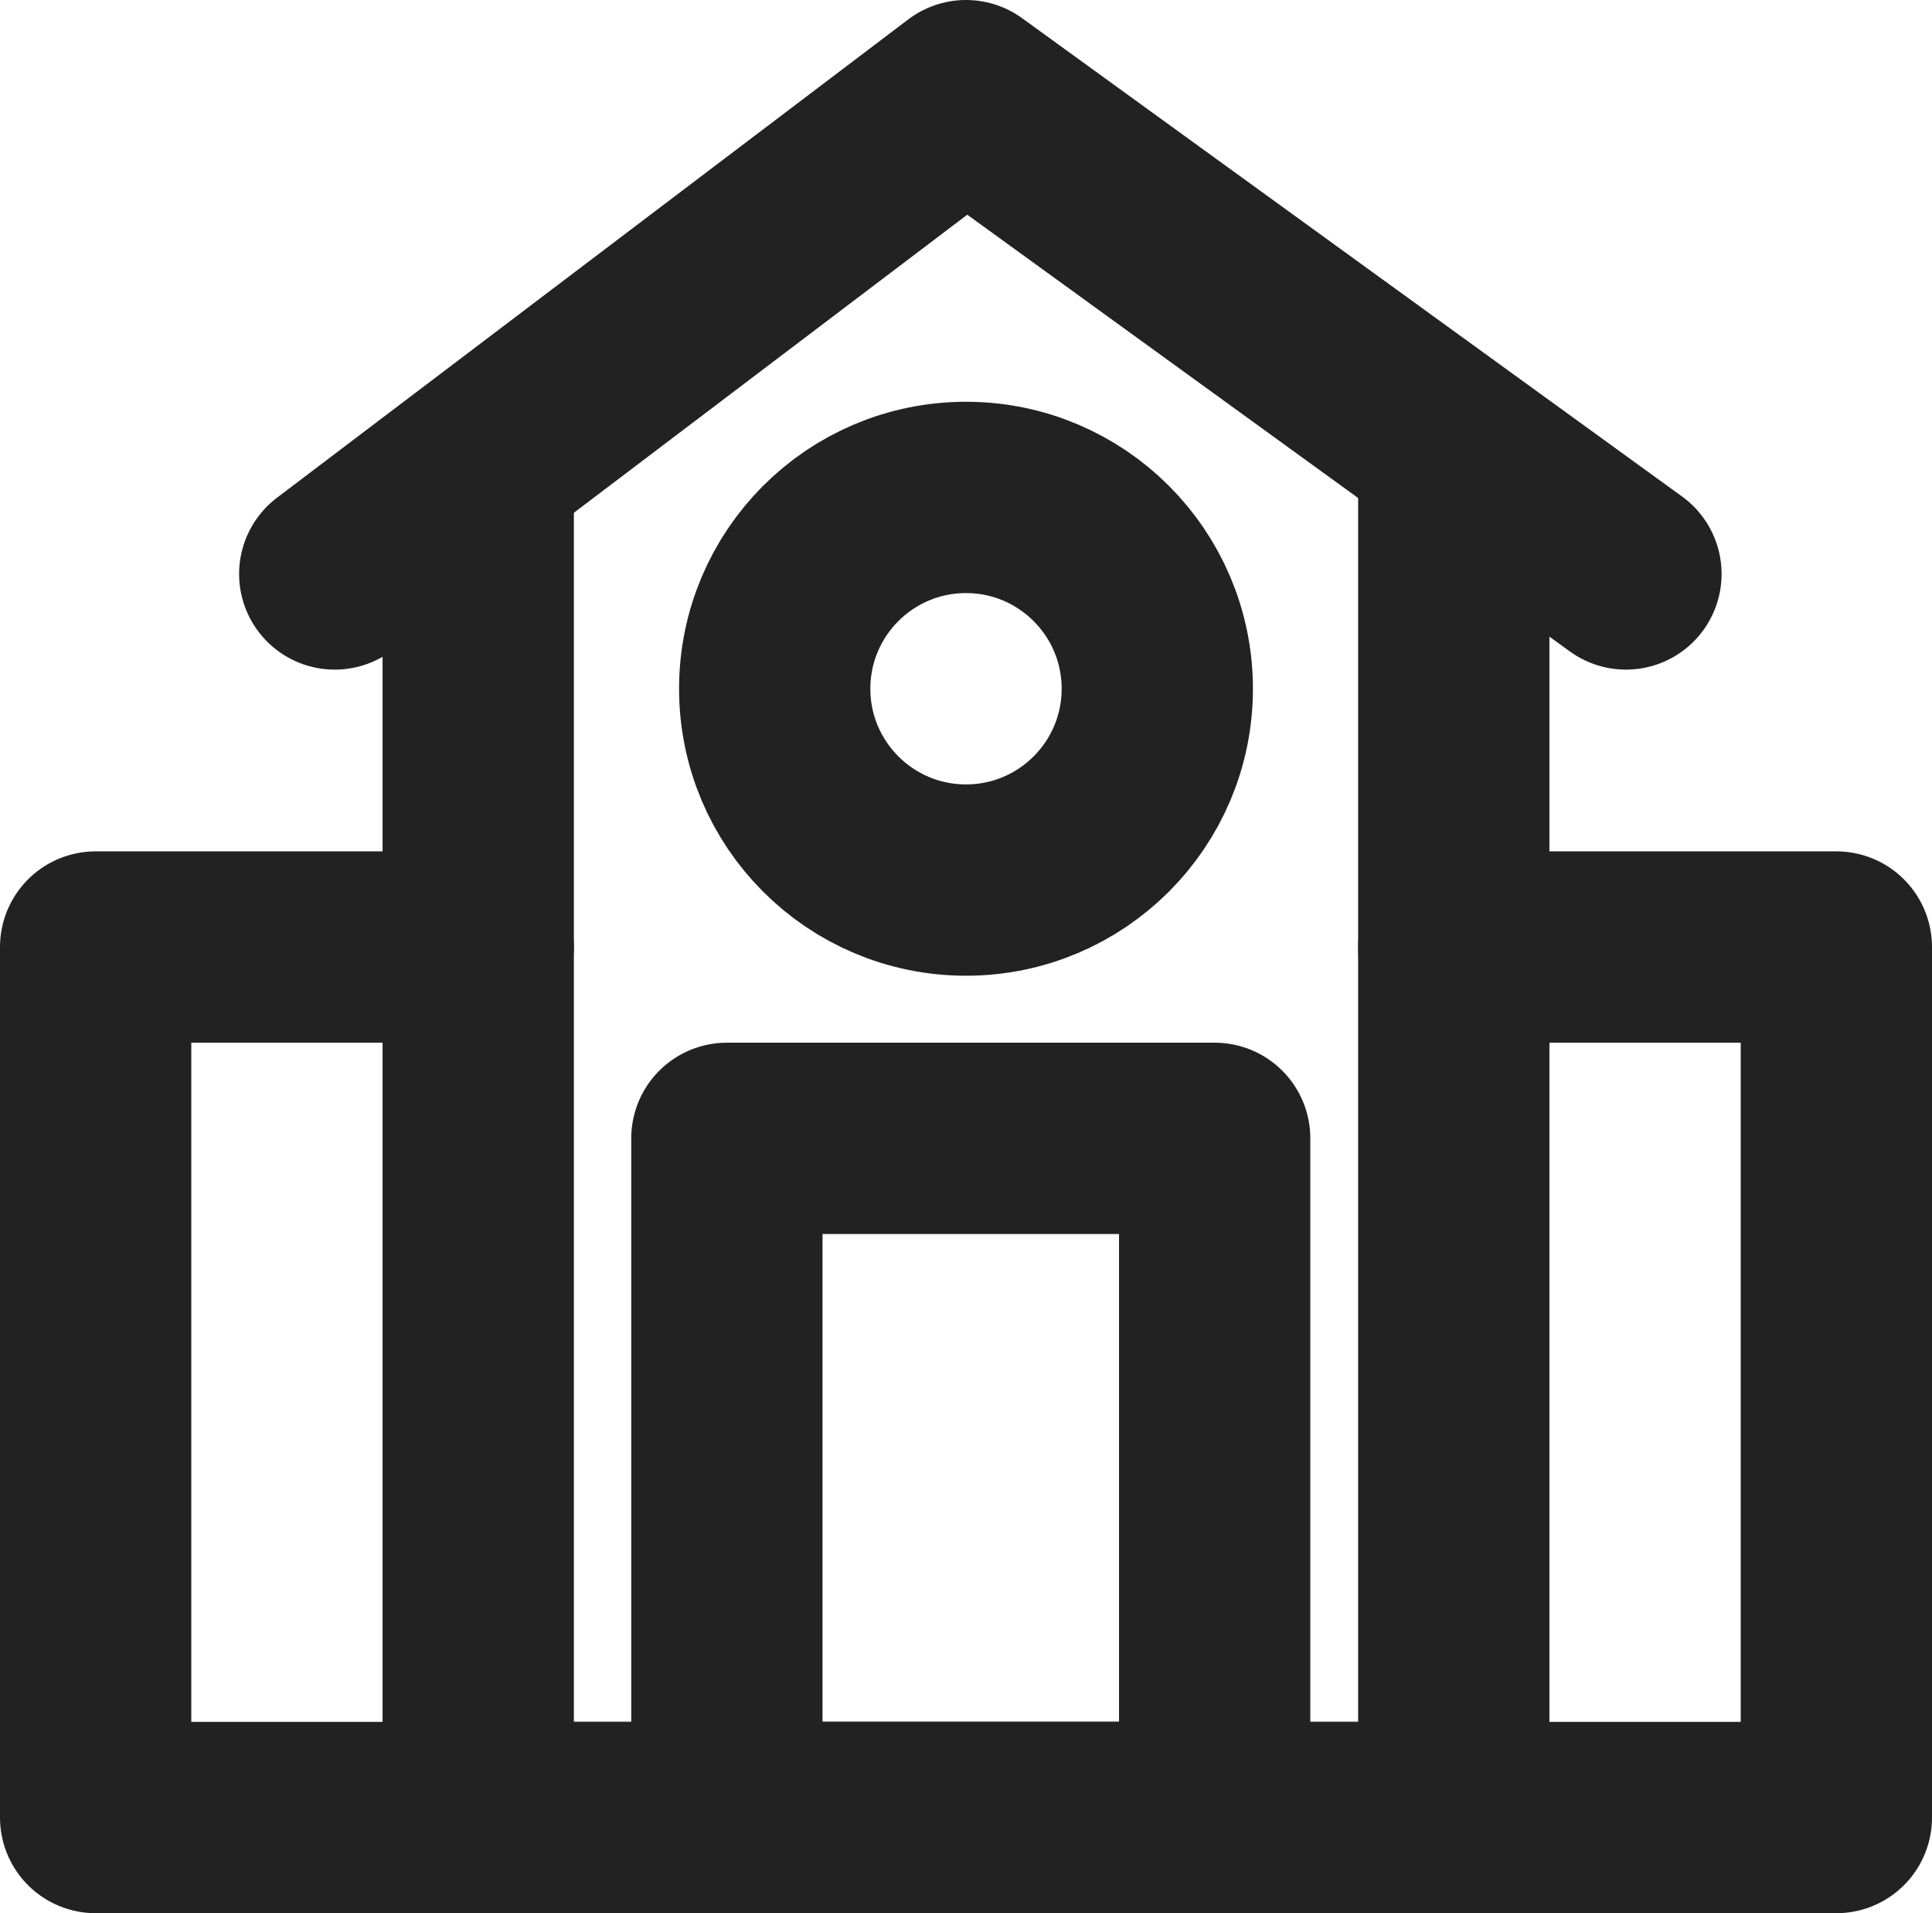
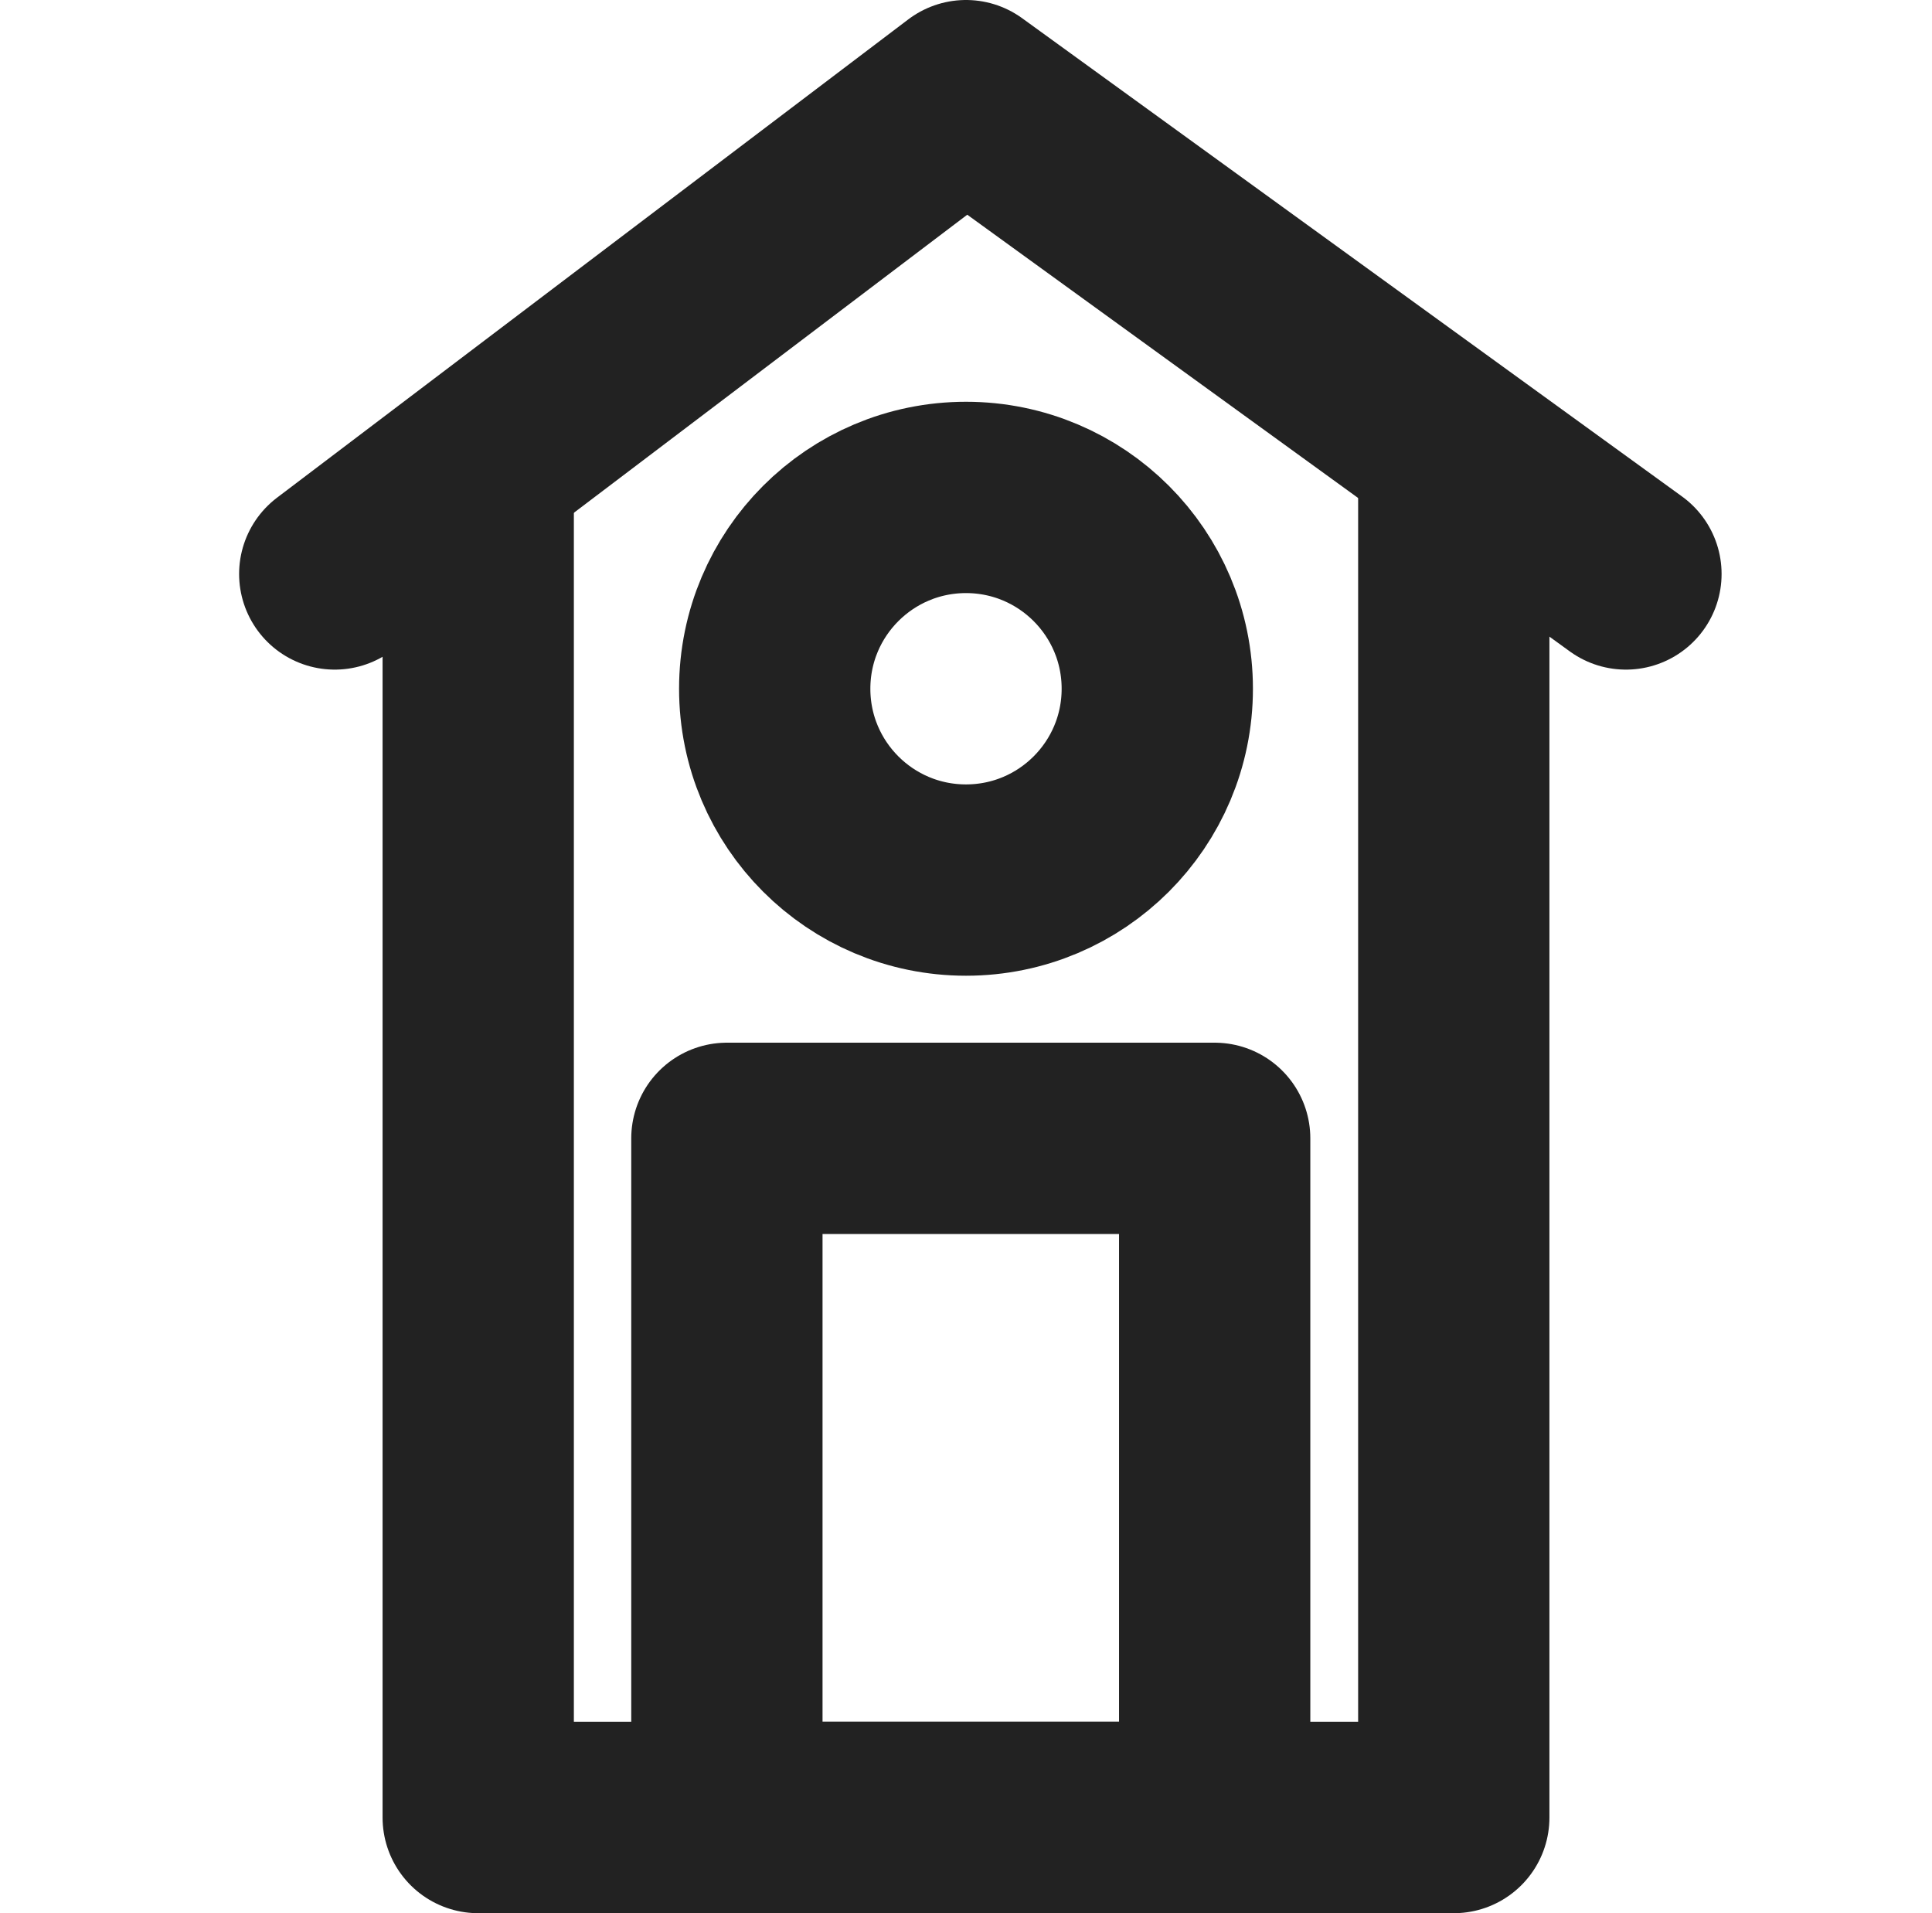
<svg xmlns="http://www.w3.org/2000/svg" version="1.1" id="icon" x="0px" y="0px" width="20.2px" height="20px" viewBox="0 0 20.2 20" style="enable-background:new 0 0 20.2 20;" xml:space="preserve">
  <style type="text/css">
	.st0{fill:none;stroke:#222222;stroke-width:2;stroke-linecap:round;stroke-linejoin:round;stroke-miterlimit:10;}
</style>
  <g>
    <polyline class="st0" points="15.2,5 15.2,19 5,19 5,5.2  " />
-     <polyline class="st0" points="15.2,9.9 19.2,9.9 19.2,19 1,19 1,9.9 5,9.9  " />
    <polyline class="st0" points="17,6 10.1,1 3.5,6  " />
    <rect x="7.6" y="11.9" class="st0" width="5.1" height="7.1" />
    <circle class="st0" cx="10.1" cy="7.2" r="2" />
  </g>
</svg>